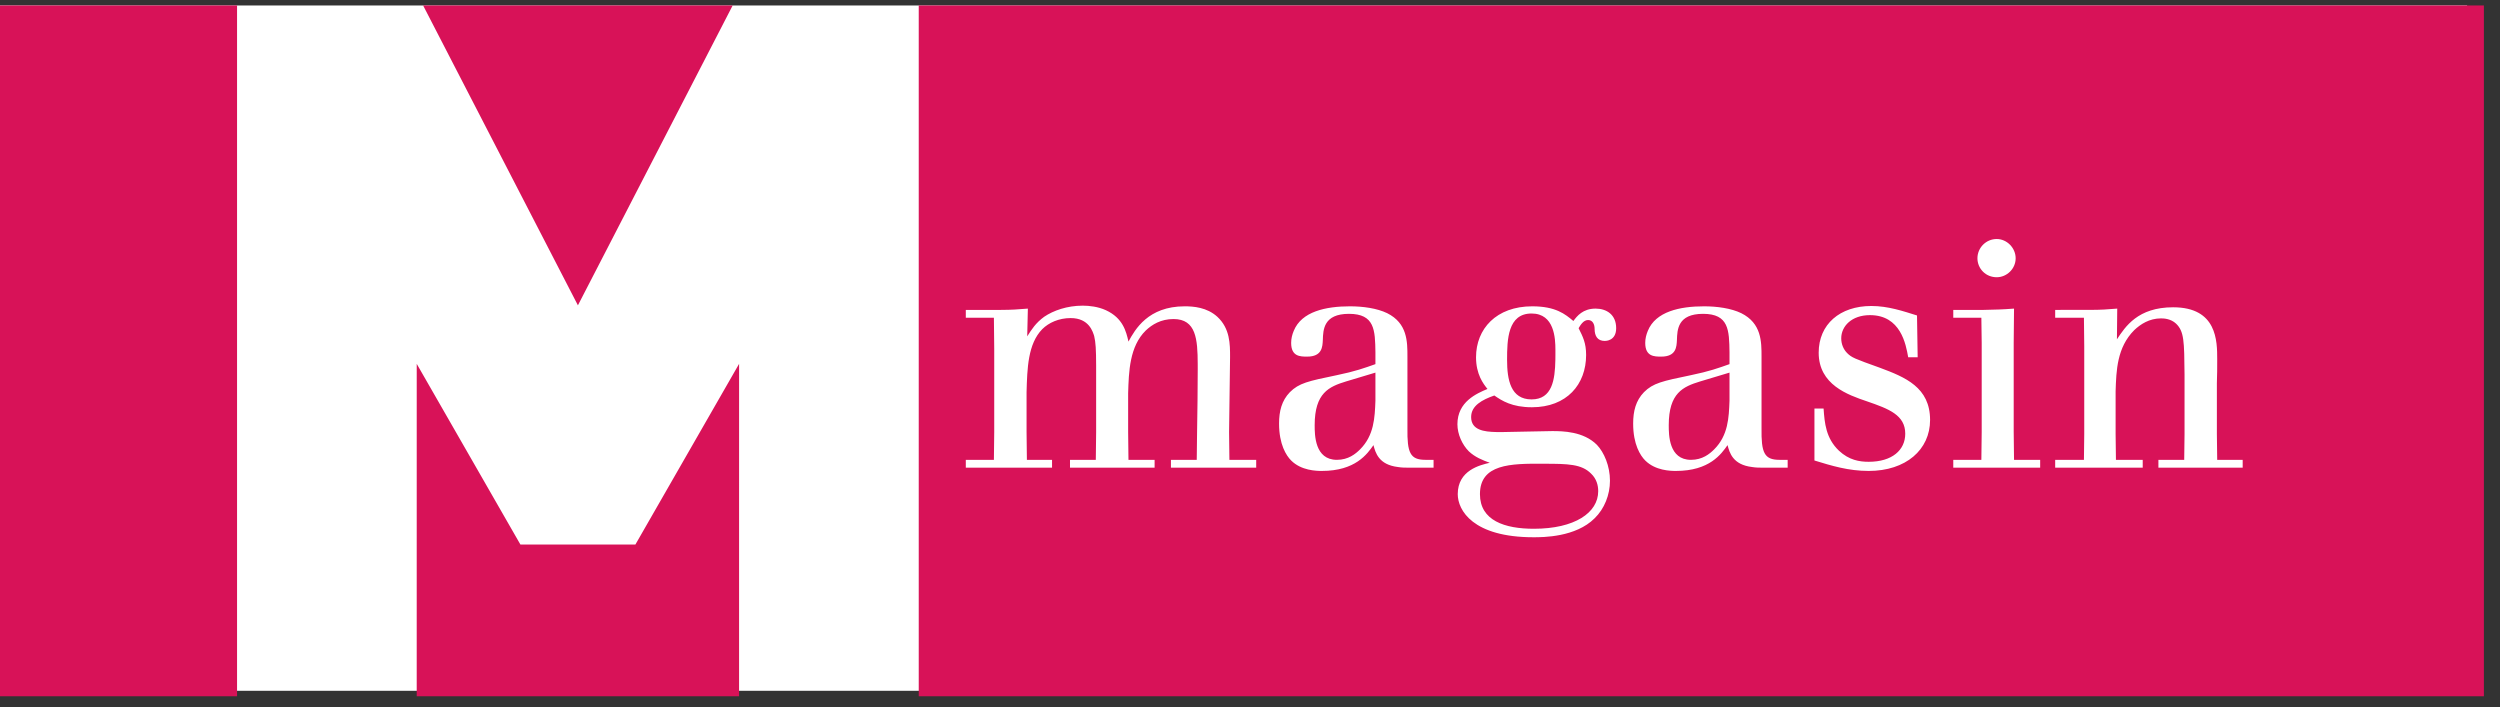
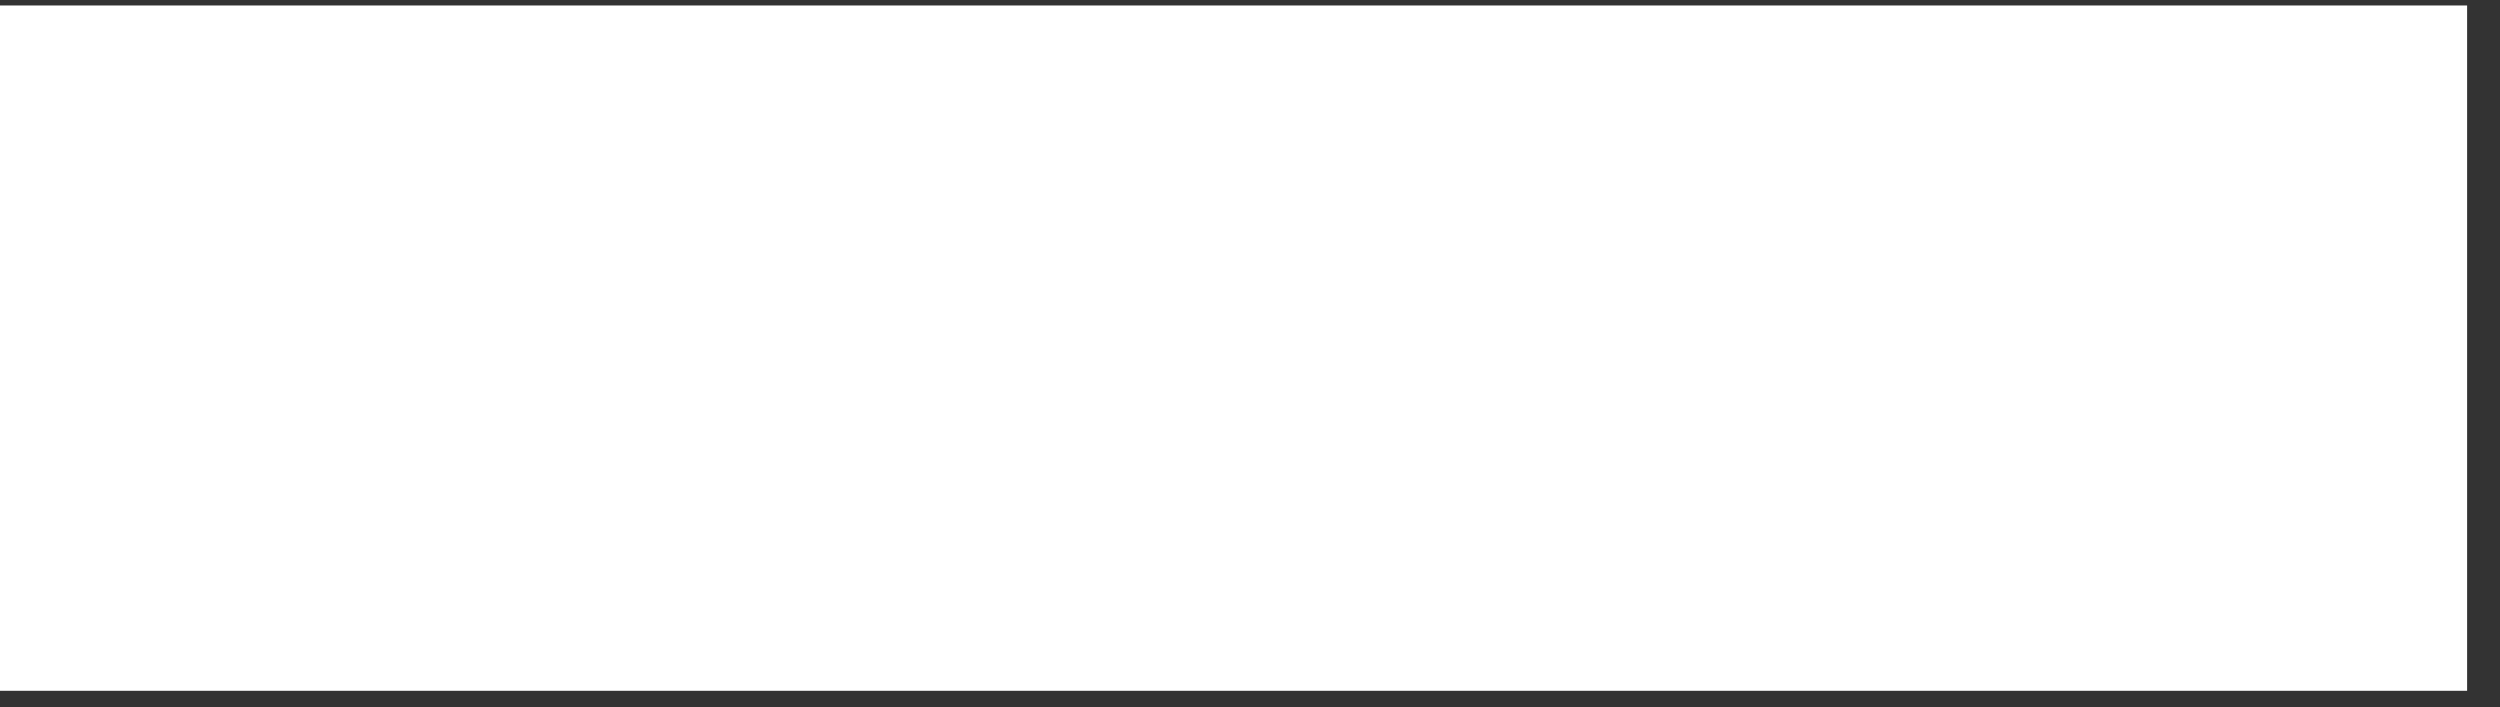
<svg xmlns="http://www.w3.org/2000/svg" width="152" height="43" viewBox="0 0 152 43" fill="none">
  <rect x="0" y="0" width="152" height="43" fill="#333333" stroke="none" />
  <path d="M0 0.333H150V42H0V0.333Z" fill="white" />
-   <path d="M14.413 0.333V42.333L0 42.334V0.333H14.413ZM44.937 22.122L44.936 42.333H25.336L25.337 22.122L31.641 33.108H38.632L44.937 22.122ZM151.021 0.334V42.334L55.859 42.333V0.333L151.021 0.334ZM93.159 18.624C90.974 18.624 89.743 19.994 89.743 21.722C89.743 22.755 90.18 23.331 90.438 23.648C89.782 23.926 88.611 24.423 88.611 25.793C88.611 26.409 88.909 27.045 89.306 27.442C89.683 27.799 90.14 27.978 90.577 28.137C89.981 28.276 88.631 28.594 88.631 30.044C88.631 31.017 89.544 32.665 93.238 32.665C93.814 32.665 95.8 32.665 96.952 31.513C97.548 30.937 97.886 30.083 97.886 29.229C97.886 28.335 97.528 27.501 97.091 27.045C96.277 26.23 95.026 26.21 94.37 26.21C93.874 26.21 91.749 26.27 91.312 26.27L91.202 26.27L90.978 26.268C90.226 26.254 89.445 26.151 89.445 25.356C89.445 24.661 90.12 24.304 90.855 24.046C91.312 24.363 91.927 24.761 93.139 24.761C95.264 24.761 96.436 23.37 96.436 21.583C96.436 20.848 96.237 20.471 95.979 19.954C96.078 19.795 96.257 19.458 96.555 19.458C96.833 19.458 96.952 19.716 96.952 19.994C96.952 20.431 97.131 20.729 97.568 20.729C97.627 20.729 98.263 20.729 98.263 19.954C98.263 19.12 97.667 18.763 97.012 18.763C96.237 18.763 95.88 19.22 95.661 19.517C95.165 19.1 94.589 18.624 93.159 18.624ZM93.854 28.196C95.344 28.196 96.158 28.216 96.734 28.792C97.071 29.11 97.171 29.507 97.171 29.865C97.171 31.175 95.741 32.149 93.258 32.149C91.49 32.149 89.981 31.652 89.981 30.044C89.981 28.216 91.828 28.177 93.854 28.196ZM82.077 18.624C80.607 18.624 79.137 18.941 78.661 20.113C78.561 20.352 78.502 20.59 78.502 20.848C78.502 21.682 79.058 21.682 79.475 21.682C80.388 21.682 80.408 21.086 80.428 20.669C80.448 20.054 80.468 19.081 82.017 19.081C83.586 19.081 83.606 20.073 83.626 21.424V22.139C82.951 22.377 82.414 22.576 81.262 22.814C79.534 23.172 78.978 23.291 78.422 23.847C77.926 24.363 77.767 24.999 77.767 25.754C77.767 27.025 78.204 27.7 78.502 27.998C79.117 28.613 80.031 28.633 80.369 28.633C82.414 28.633 83.129 27.601 83.507 27.064C83.626 27.521 83.824 28.256 84.996 28.395C85.234 28.435 85.453 28.435 85.711 28.435H87.161V27.958H86.664C85.731 27.958 85.552 27.521 85.572 26.032V21.682C85.572 20.769 85.572 19.656 84.341 19.041C83.725 18.743 82.871 18.624 82.077 18.624ZM103.605 18.624C102.136 18.624 100.666 18.941 100.189 20.113C100.09 20.352 100.03 20.59 100.03 20.848C100.03 21.682 100.586 21.682 101.004 21.682C101.917 21.682 101.937 21.086 101.957 20.669C101.977 20.054 101.997 19.081 103.546 19.081C105.115 19.081 105.135 20.073 105.154 21.424V22.139C104.479 22.377 103.943 22.576 102.791 22.814C101.063 23.172 100.507 23.291 99.951 23.847C99.454 24.363 99.296 24.999 99.296 25.754C99.296 27.025 99.732 27.7 100.03 27.998C100.646 28.613 101.56 28.633 101.897 28.633C103.943 28.633 104.658 27.601 105.035 27.064C105.154 27.521 105.353 28.256 106.525 28.395C106.763 28.435 106.982 28.435 107.24 28.435H108.69V27.958H108.193C107.26 27.958 107.081 27.521 107.101 26.032V21.682C107.101 20.769 107.101 19.656 105.869 19.041C105.254 18.743 104.4 18.624 103.605 18.624ZM113.774 18.604C111.867 18.604 110.576 19.716 110.576 21.444C110.576 23.39 112.344 24.006 113.516 24.403C114.846 24.86 115.839 25.237 115.839 26.369C115.839 27.362 115.045 28.077 113.615 28.077C113.059 28.077 112.423 27.978 111.808 27.402C111.013 26.647 110.934 25.714 110.874 24.84H110.318V27.998C111.351 28.316 112.384 28.633 113.615 28.633C115.879 28.633 117.349 27.342 117.349 25.535C117.349 23.549 115.839 22.933 114.29 22.357C112.741 21.801 112.582 21.742 112.304 21.464C112.086 21.245 111.947 20.927 111.947 20.57C111.947 19.835 112.582 19.16 113.694 19.16C115.561 19.16 115.879 20.927 116.018 21.722H116.594L116.554 19.18C115.72 18.922 114.807 18.604 113.774 18.604ZM65.831 18.584C64.878 18.584 64.043 18.882 63.487 19.259C62.971 19.637 62.733 20.014 62.455 20.451L62.494 18.763C61.803 18.817 61.578 18.838 60.857 18.842L58.721 18.842V19.319H60.429L60.449 21.206V26.27L60.429 27.958H58.721V28.435H63.964V27.958H62.435L62.415 26.27V23.847C62.455 22.397 62.494 20.908 63.368 20.014C63.765 19.617 64.381 19.339 65.096 19.339C66.228 19.339 66.447 20.193 66.526 20.431C66.619 20.82 66.642 21.244 66.645 22.219L66.645 26.27L66.625 27.958H65.056V28.435H70.2V27.958H68.611L68.591 26.27V23.907C68.631 22.596 68.671 21.067 69.664 20.093C70.041 19.736 70.578 19.398 71.352 19.398C72.724 19.398 72.815 20.627 72.821 22.114L72.822 22.437C72.822 23.728 72.802 24.999 72.782 26.27L72.762 27.958H71.193V28.435H76.377V27.958H74.748L74.728 26.27L74.788 21.702C74.788 20.927 74.788 19.974 74.013 19.259C73.378 18.683 72.564 18.624 72.027 18.624C69.803 18.624 69.009 20.034 68.611 20.769C68.472 20.153 68.274 19.339 67.241 18.862C66.764 18.643 66.228 18.584 65.831 18.584ZM122.453 18.763C121.678 18.822 121.4 18.822 120.606 18.842H118.759V19.319H120.467L120.487 20.848V26.27L120.467 27.958H118.759V28.435H124.042V27.958H122.453L122.433 26.27V20.848L122.453 18.763ZM132.125 18.683C129.98 18.683 129.225 19.855 128.709 20.63L128.728 18.763C128.085 18.816 127.779 18.838 127.087 18.841L124.955 18.842V19.319H126.703L126.722 21.047V26.389L126.703 27.958H124.955V28.435H130.277V27.958H128.649L128.629 26.389V23.787C128.669 22.536 128.709 21.126 129.761 20.073C130.138 19.716 130.675 19.358 131.39 19.358C131.568 19.358 131.986 19.378 132.303 19.676C132.8 20.153 132.8 20.749 132.82 22.774V26.389L132.8 27.958H131.231V28.435H136.355V27.958H134.806L134.786 26.389V23.291C134.806 22.814 134.806 22.318 134.806 21.841C134.806 20.749 134.806 18.683 132.125 18.683ZM83.626 22.655V24.363C83.586 25.396 83.546 26.469 82.692 27.323C82.414 27.601 81.977 27.958 81.282 27.958C79.932 27.958 79.932 26.429 79.932 25.853C79.932 23.887 80.805 23.509 81.838 23.192L83.626 22.655ZM105.154 22.655V24.363C105.115 25.396 105.075 26.469 104.221 27.323C103.943 27.601 103.506 27.958 102.811 27.958C101.46 27.958 101.46 26.429 101.46 25.853C101.46 23.887 102.334 23.509 103.367 23.192L105.154 22.655ZM93.119 19.061C94.517 19.061 94.567 20.593 94.569 21.255L94.569 21.601L94.566 21.88C94.543 23.09 94.376 24.284 93.119 24.284C91.848 24.284 91.63 23.092 91.63 21.881C91.63 20.649 91.669 19.061 93.119 19.061ZM44.546 0.333L35.137 18.564L25.726 0.333H44.546ZM121.4 14.532C120.745 14.532 120.228 15.069 120.228 15.704C120.228 16.002 120.347 16.3 120.566 16.518C120.784 16.737 121.082 16.856 121.4 16.856C122.016 16.856 122.552 16.34 122.552 15.704C122.552 15.069 122.016 14.532 121.4 14.532Z" fill="#D81258" />
</svg>